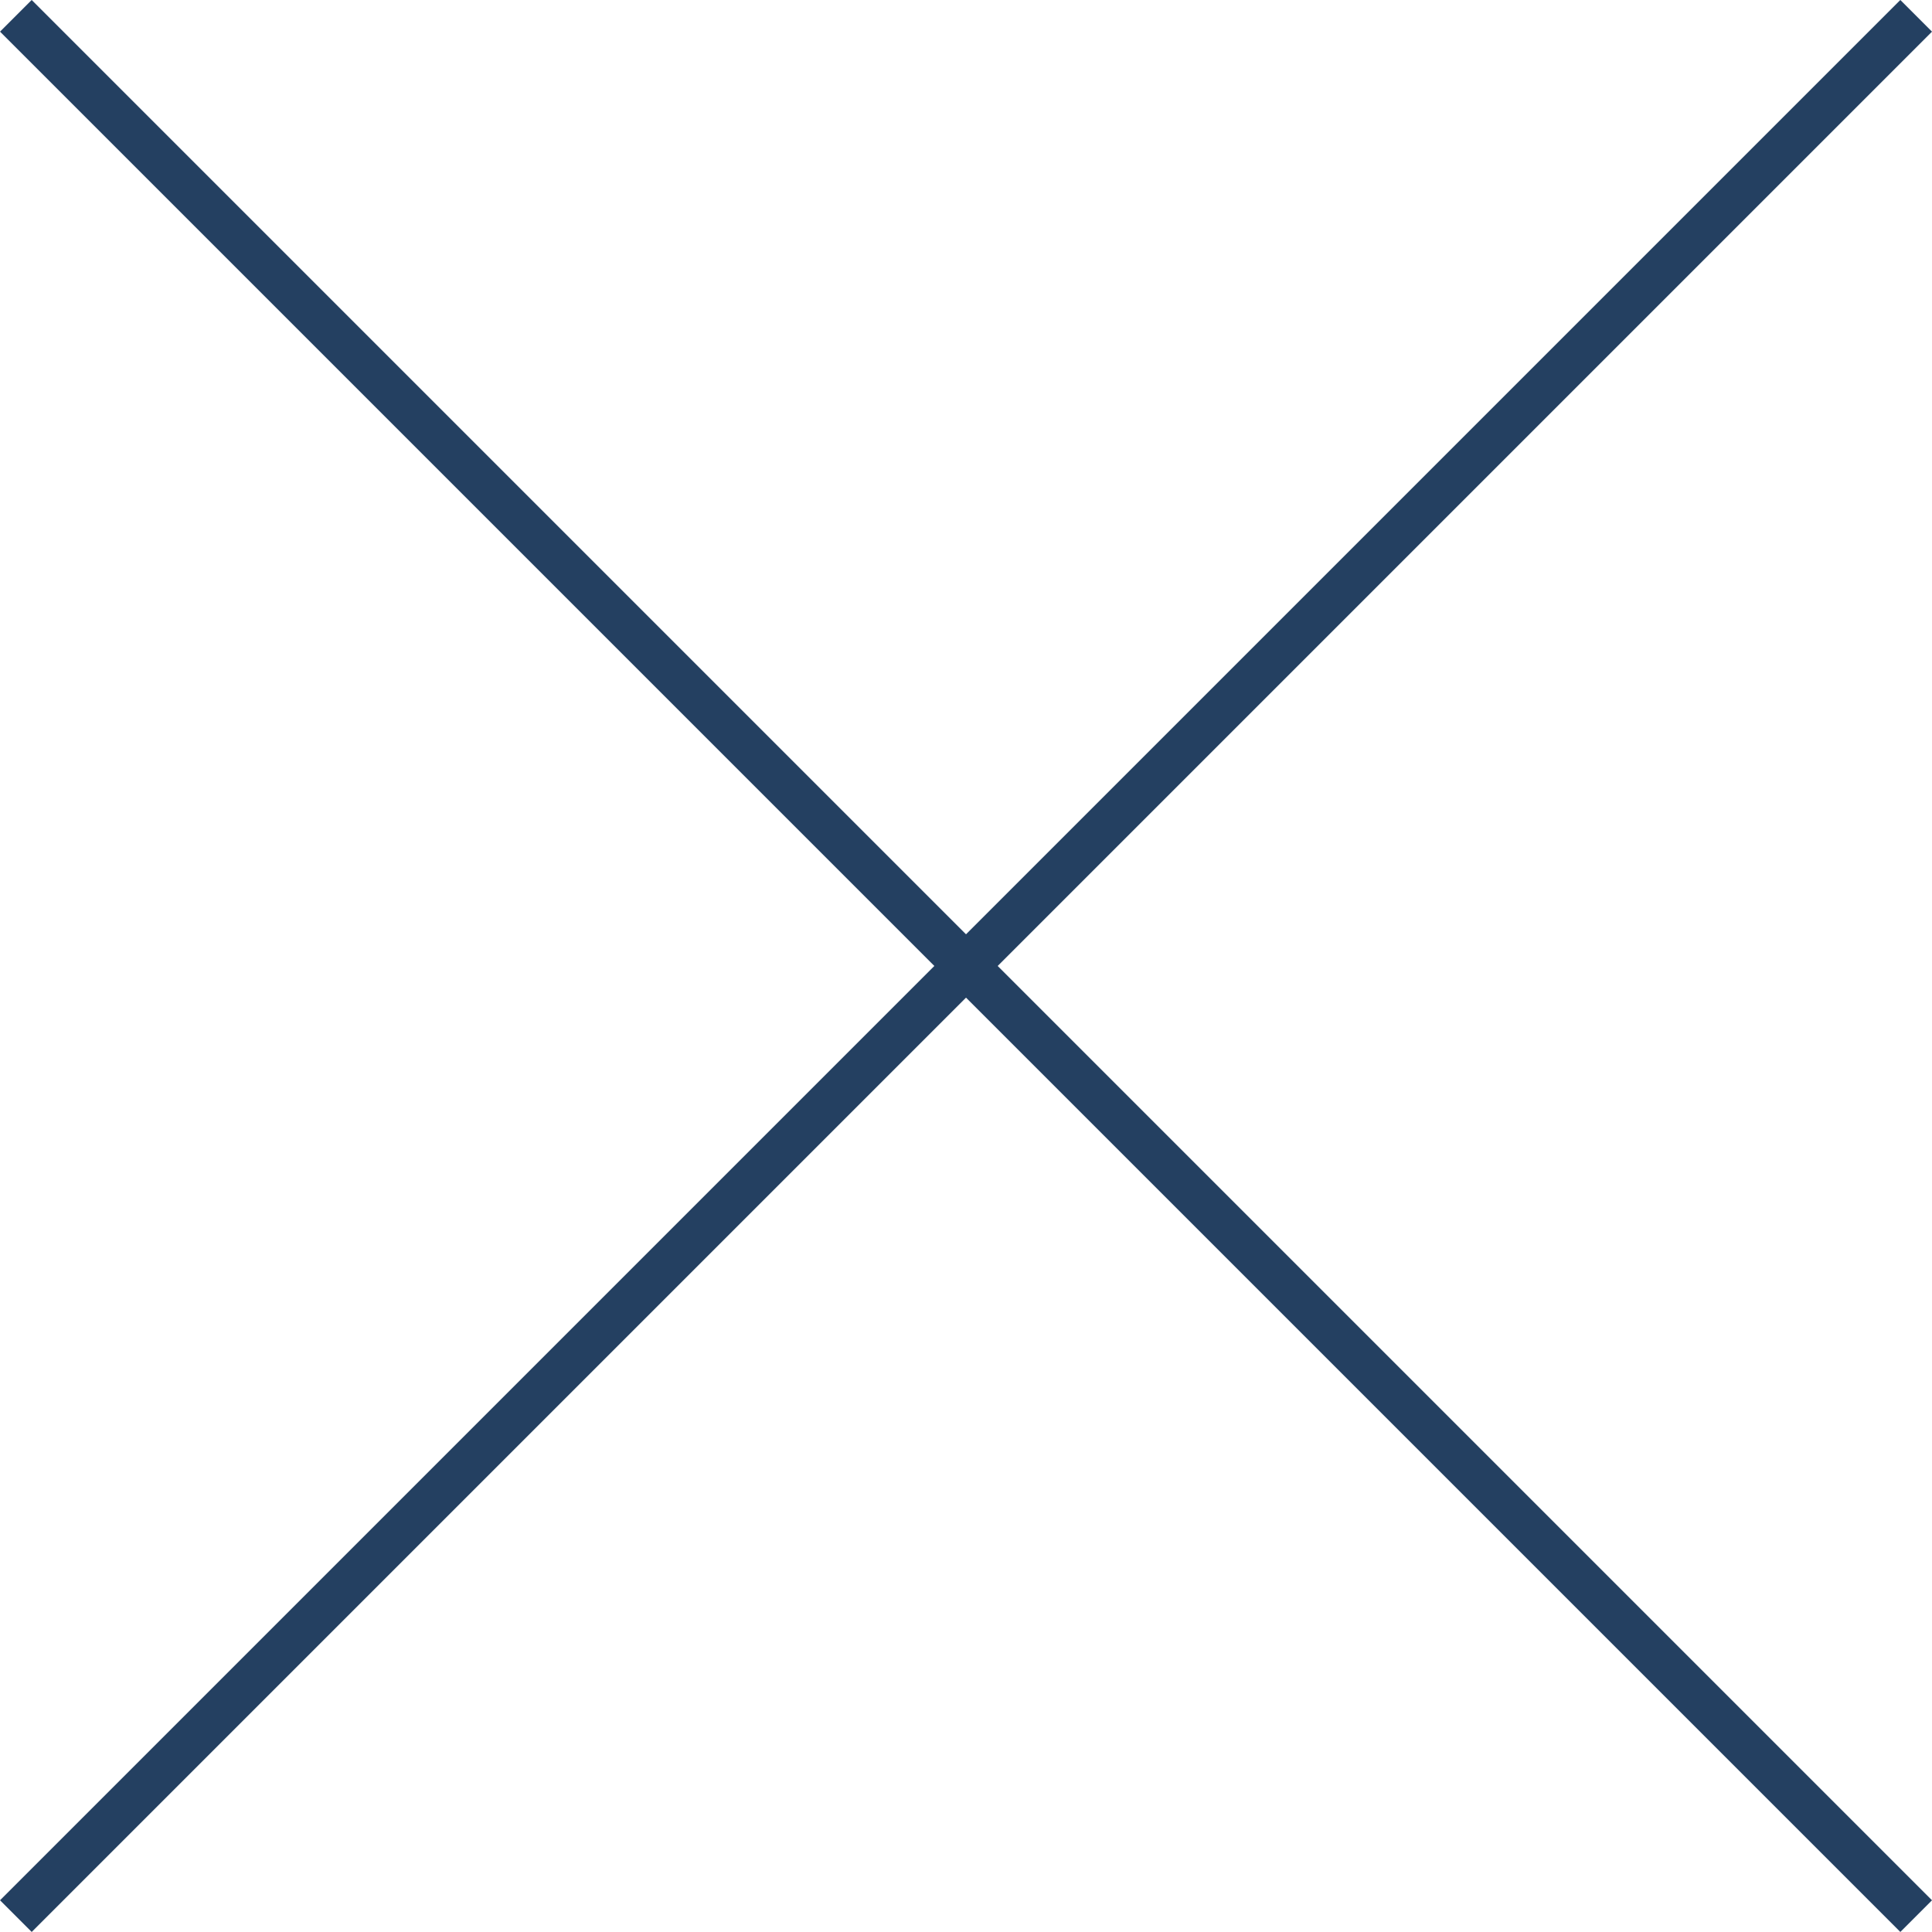
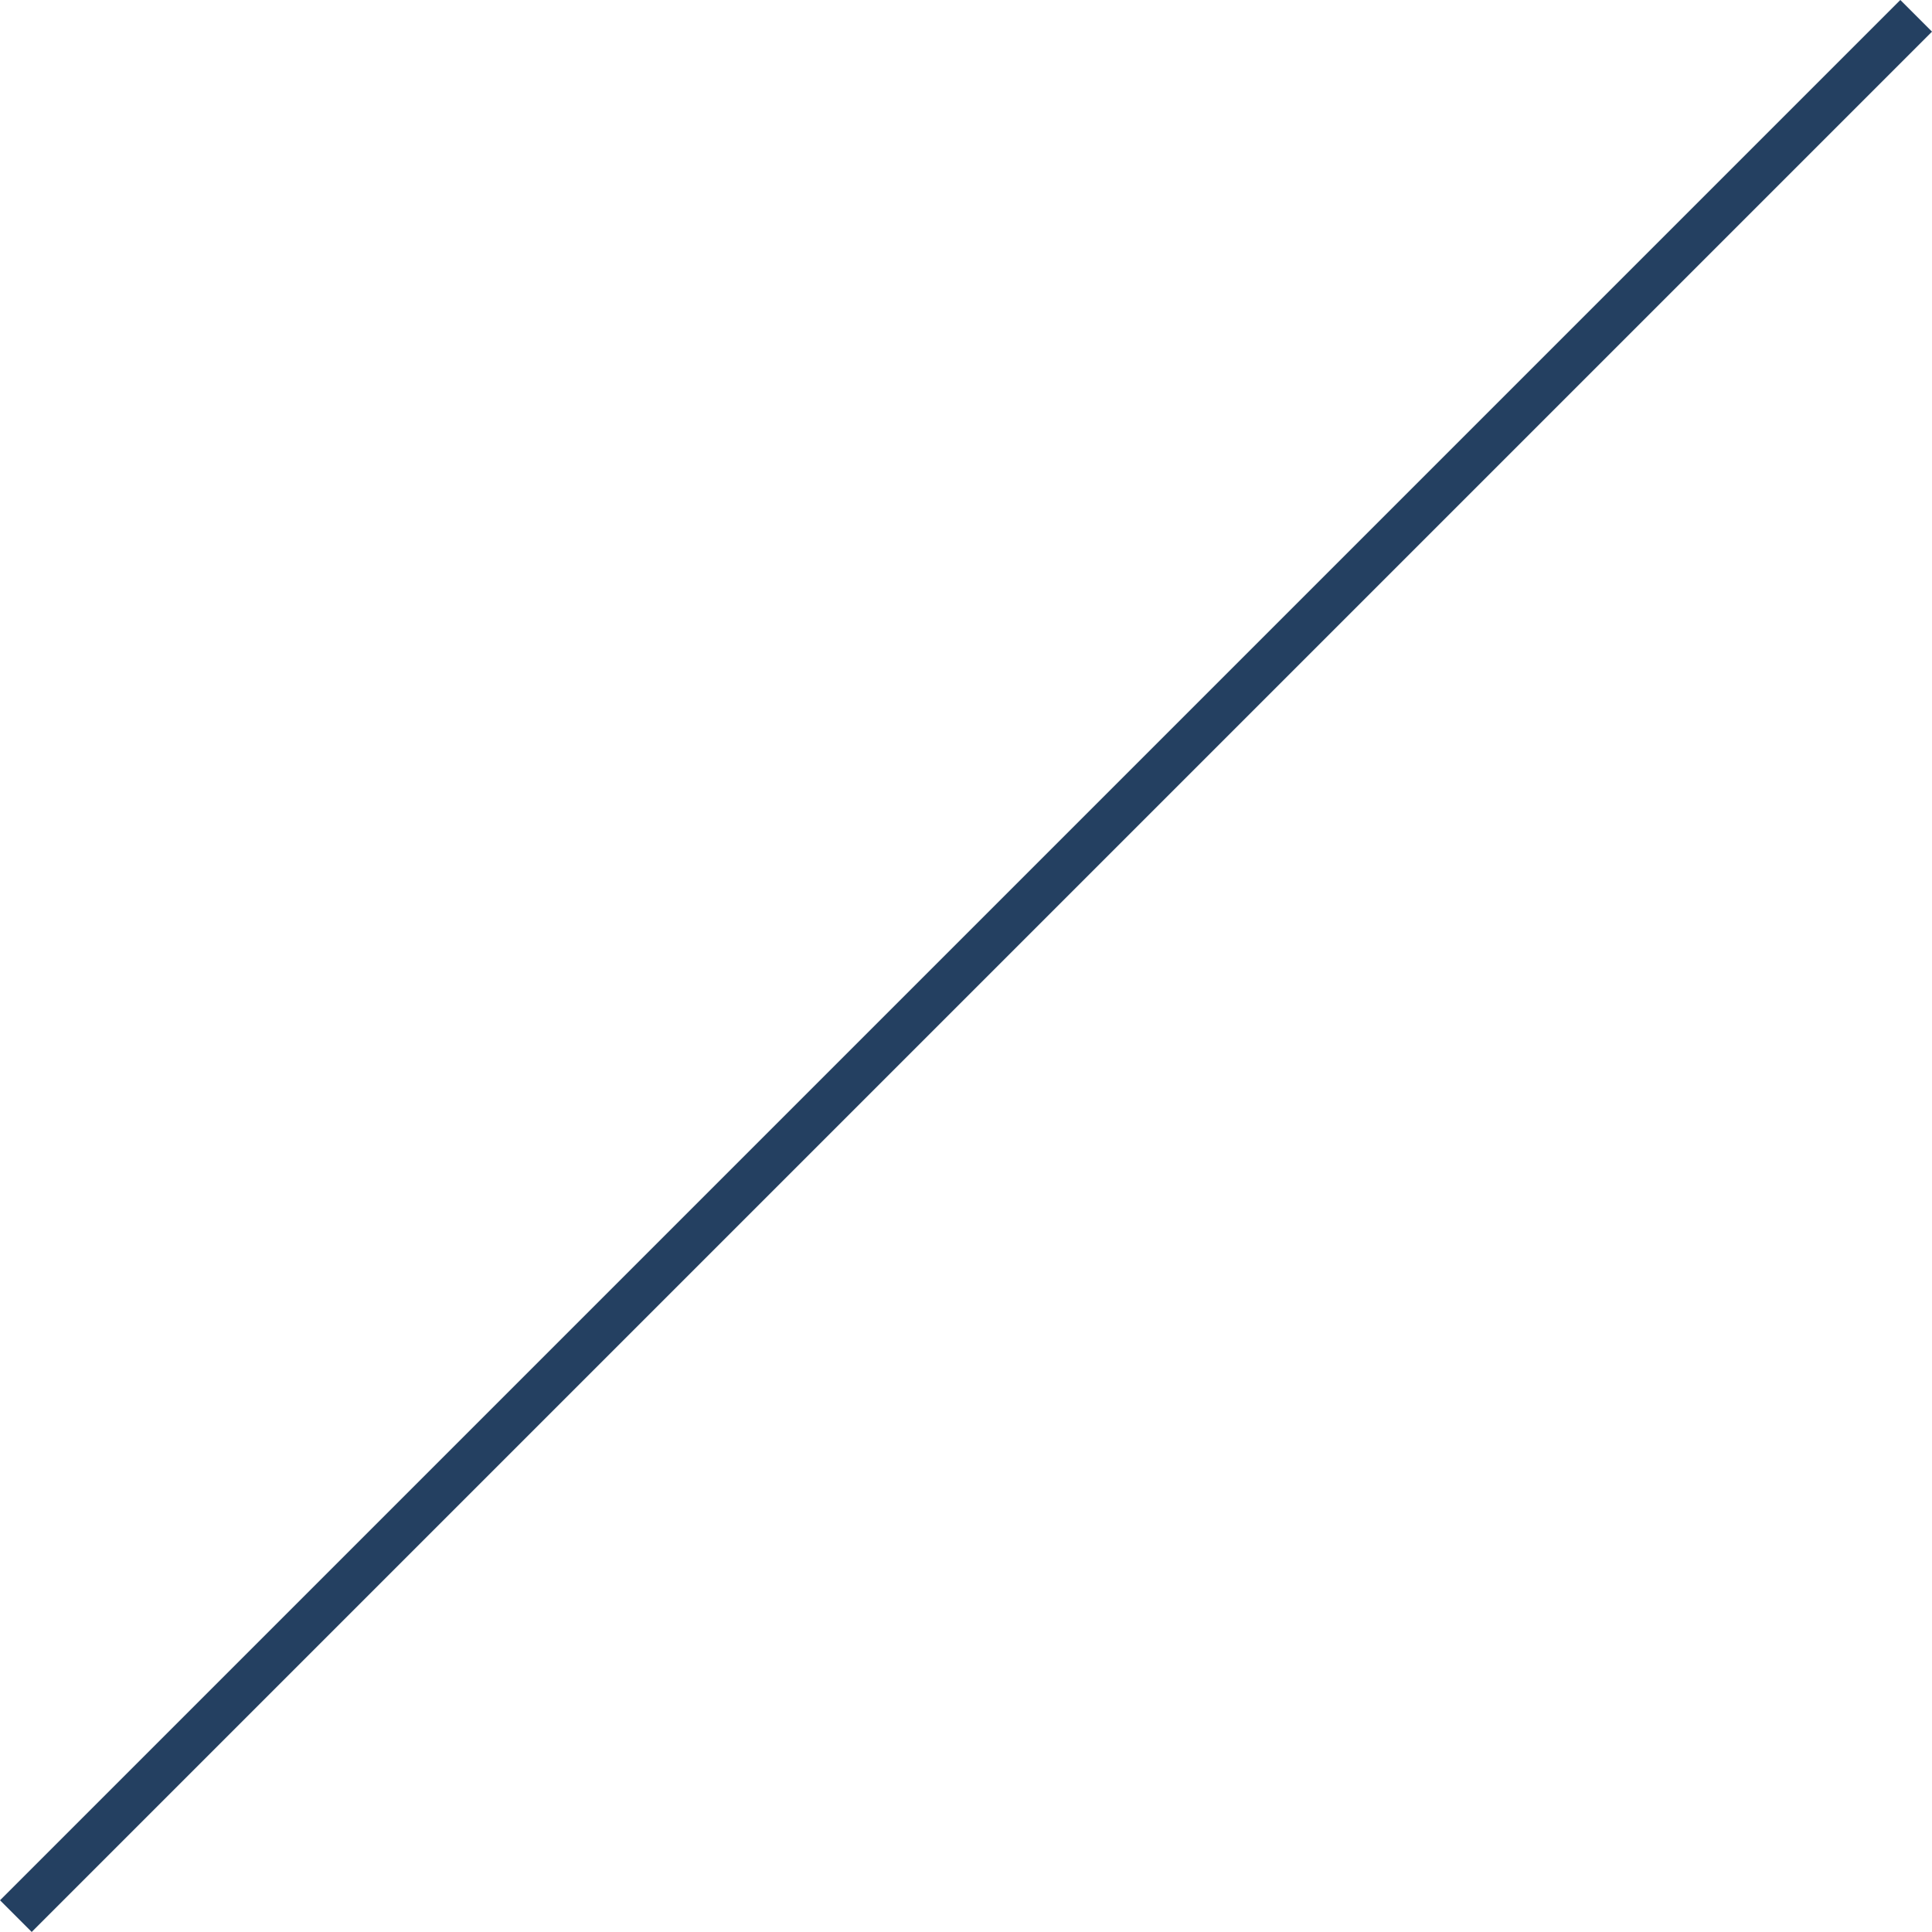
<svg xmlns="http://www.w3.org/2000/svg" width="43.134" height="43.134" viewBox="0 0 43.134 43.134">
  <g id="Group_119" data-name="Group 119" transform="translate(-1411.031 1105.561) rotate(-45)">
-     <line id="Line_9" data-name="Line 9" y2="60" transform="translate(1779.5 216.5)" fill="none" stroke="#244061" stroke-width="1" />
    <line id="Line_10" data-name="Line 10" x1="60" transform="translate(1749.5 246.5)" fill="none" stroke="#244061" stroke-width="1" />
  </g>
</svg>